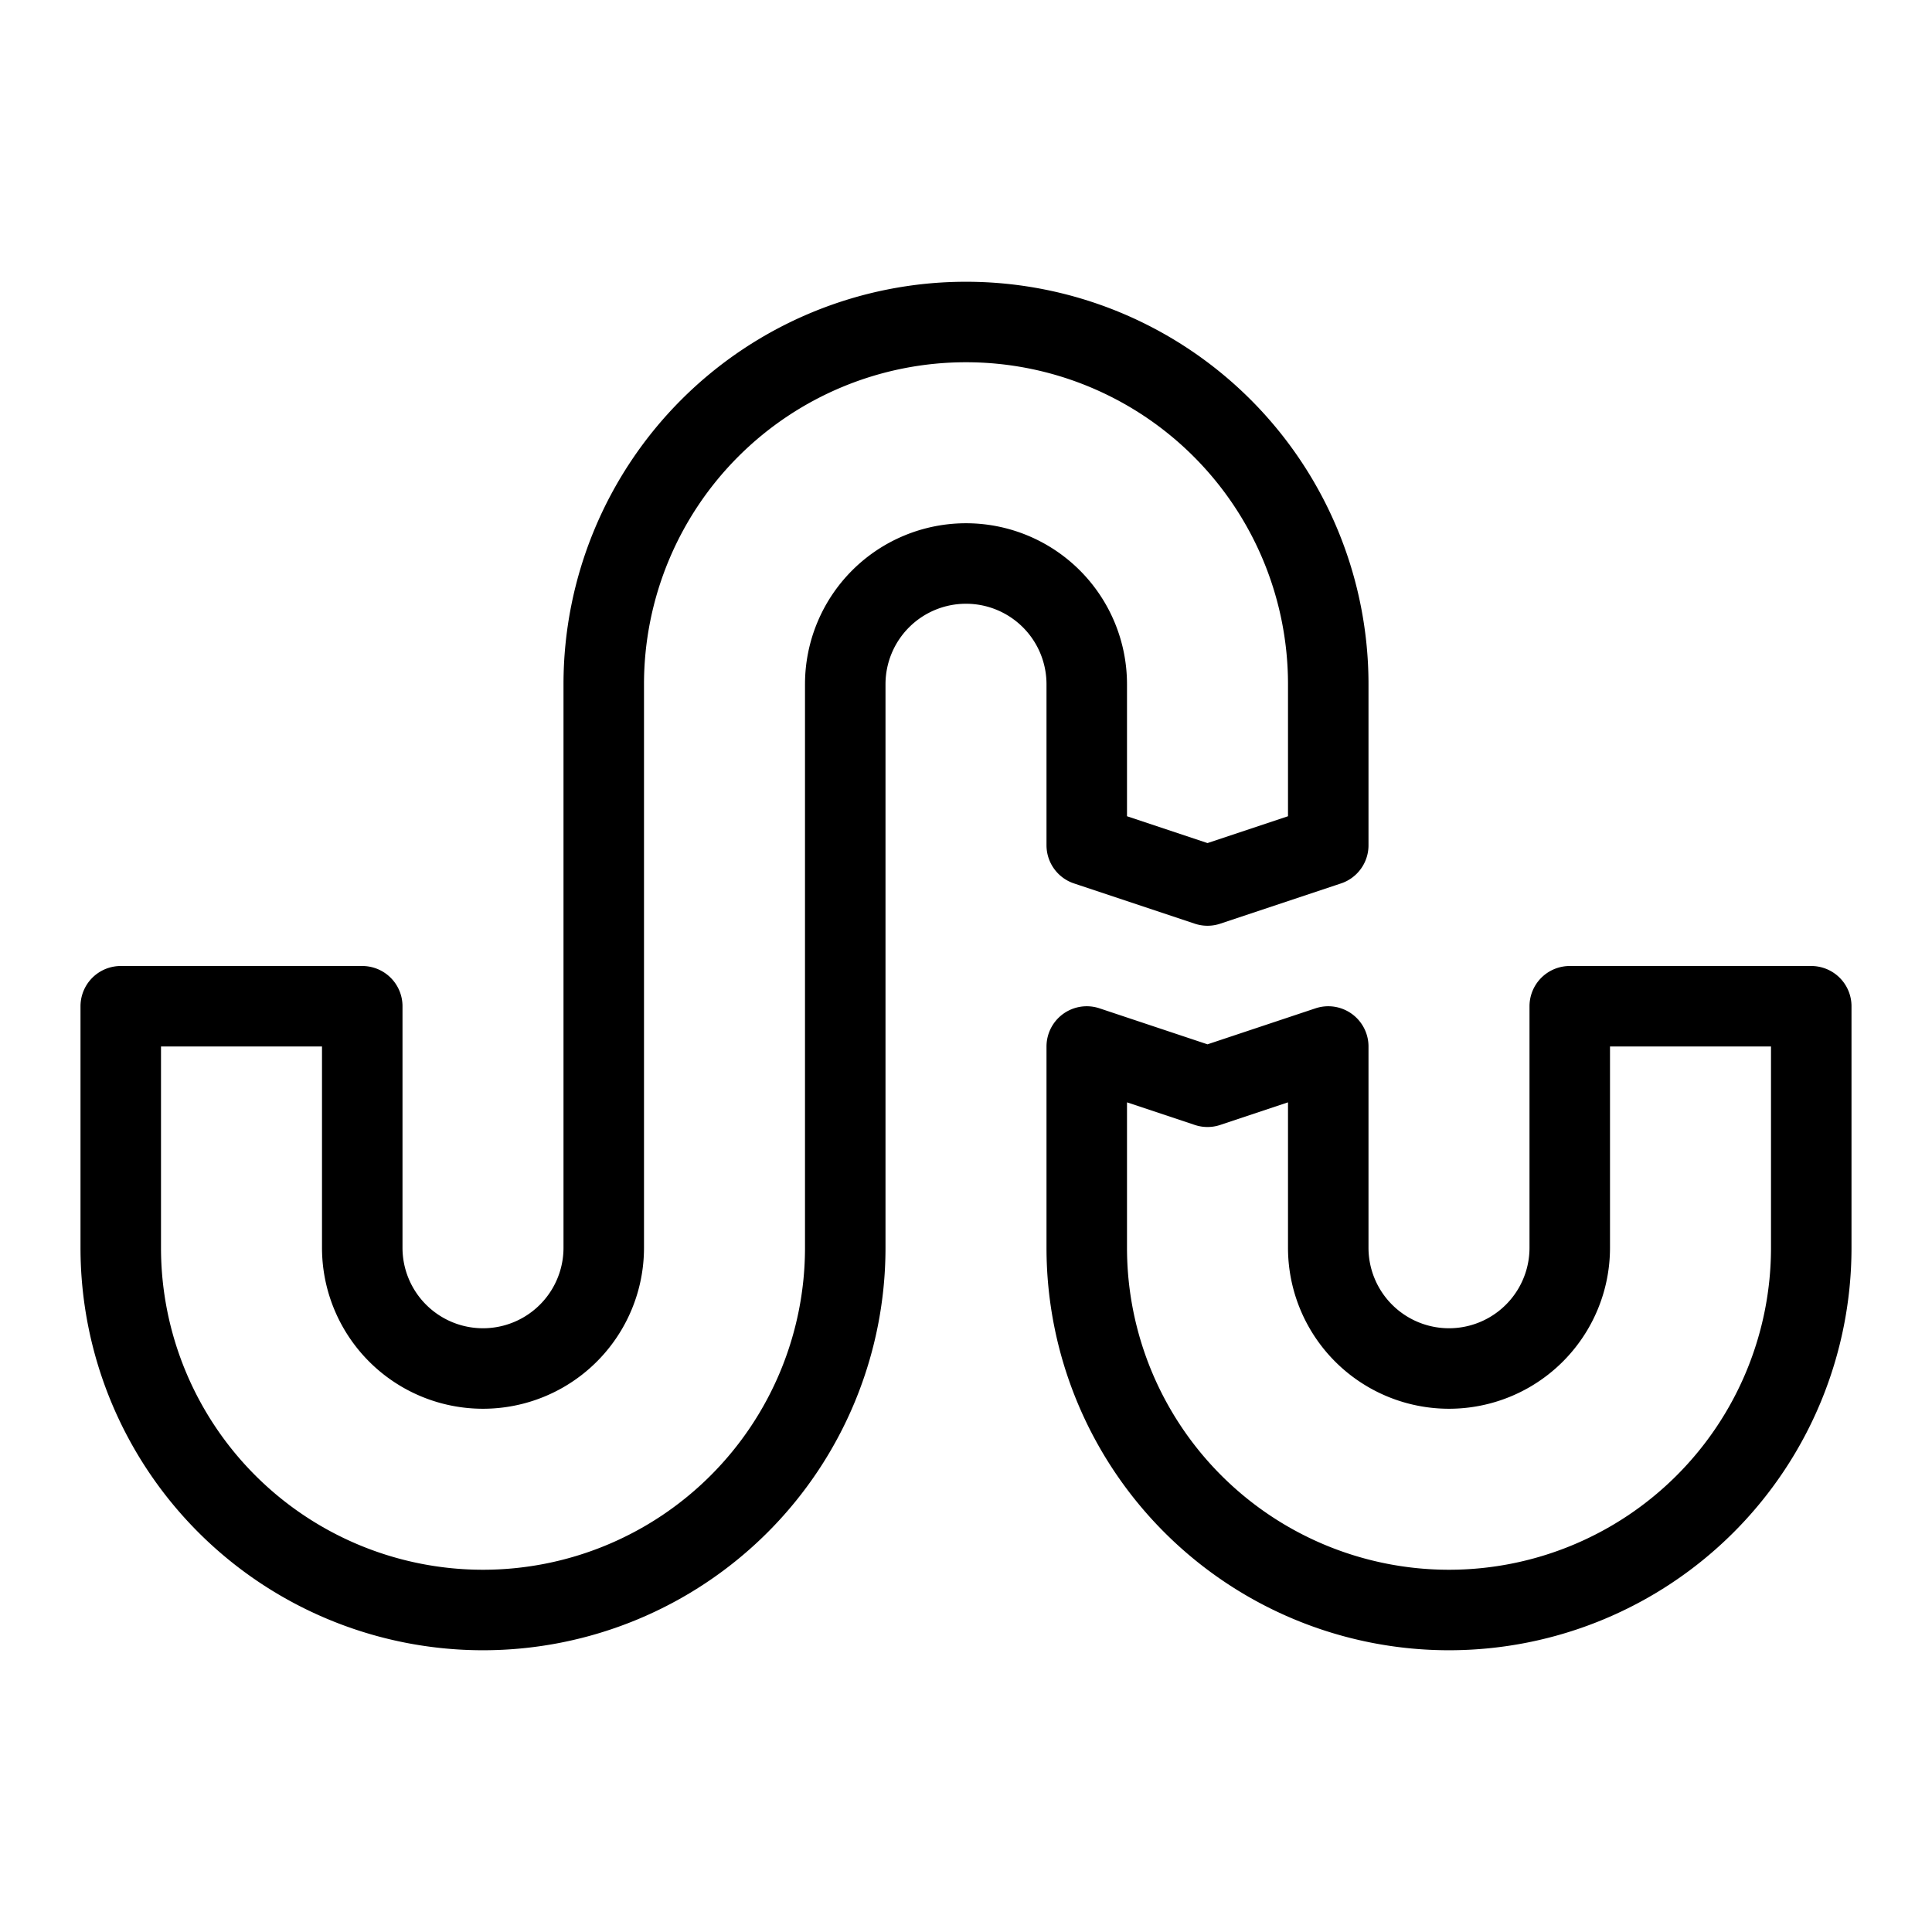
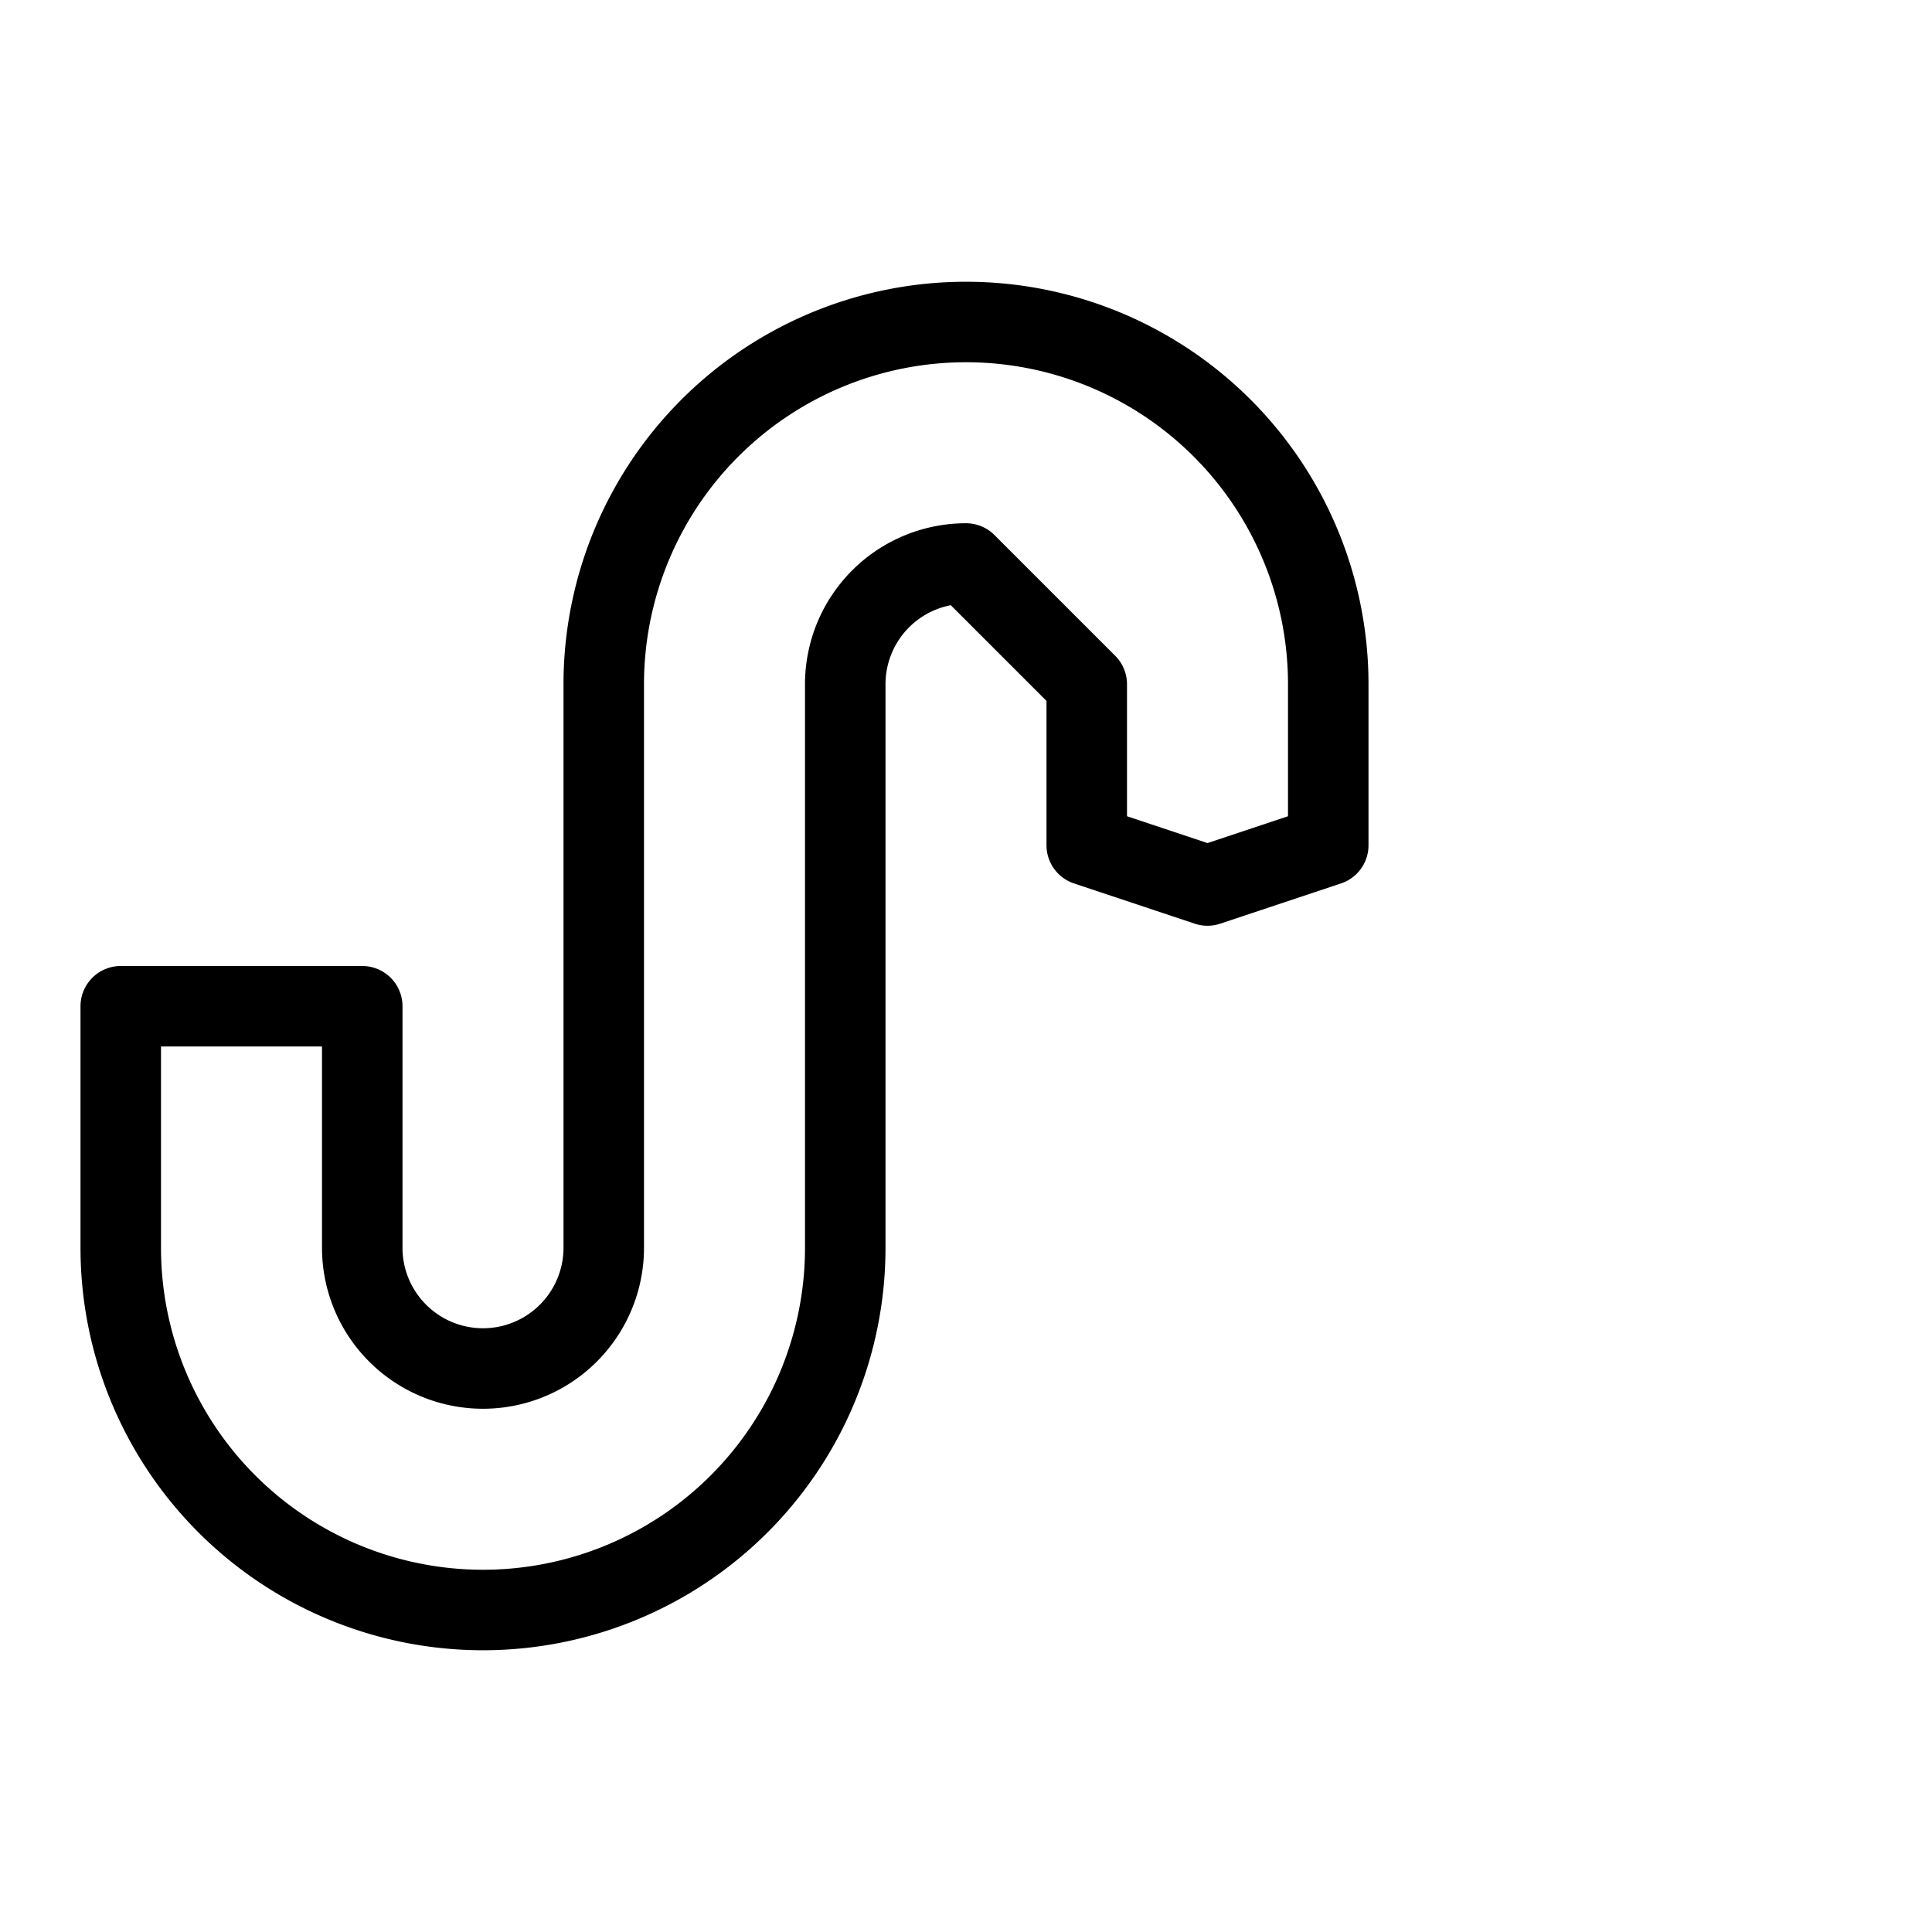
<svg xmlns="http://www.w3.org/2000/svg" fill="none" viewBox="0 0 24 24" id="Stumble-Upong-1ing-Logo--Streamline-Logos">
  <desc>
    Stumble Upong 1ing Logo Streamline Icon: https://streamlinehq.com
  </desc>
-   <path stroke="#000000" stroke-linejoin="round" d="M12 7a1.5 1.5 0 0 0 -1.5 1.5v7a4.5 4.5 0 1 1 -9 0v-3h3v3a1.5 1.5 0 0 0 3 0v-7a4.5 4.5 0 0 1 9 0v2L15 11l-1.5 -0.5v-2A1.5 1.5 0 0 0 12 7Z" clip-rule="evenodd" stroke-width="1" />
-   <path stroke="#000000" stroke-linejoin="round" d="M13.5 15.5V13l1.5 0.5 1.5 -0.5v2.5a1.5 1.5 0 0 0 3 0v-3h3v3a4.5 4.5 0 1 1 -9 0Z" clip-rule="evenodd" stroke-width="1" />
+   <path stroke="#000000" stroke-linejoin="round" d="M12 7a1.5 1.5 0 0 0 -1.5 1.5v7a4.5 4.5 0 1 1 -9 0v-3h3v3a1.5 1.5 0 0 0 3 0v-7a4.5 4.5 0 0 1 9 0v2L15 11l-1.5 -0.5v-2Z" clip-rule="evenodd" stroke-width="1" />
</svg>